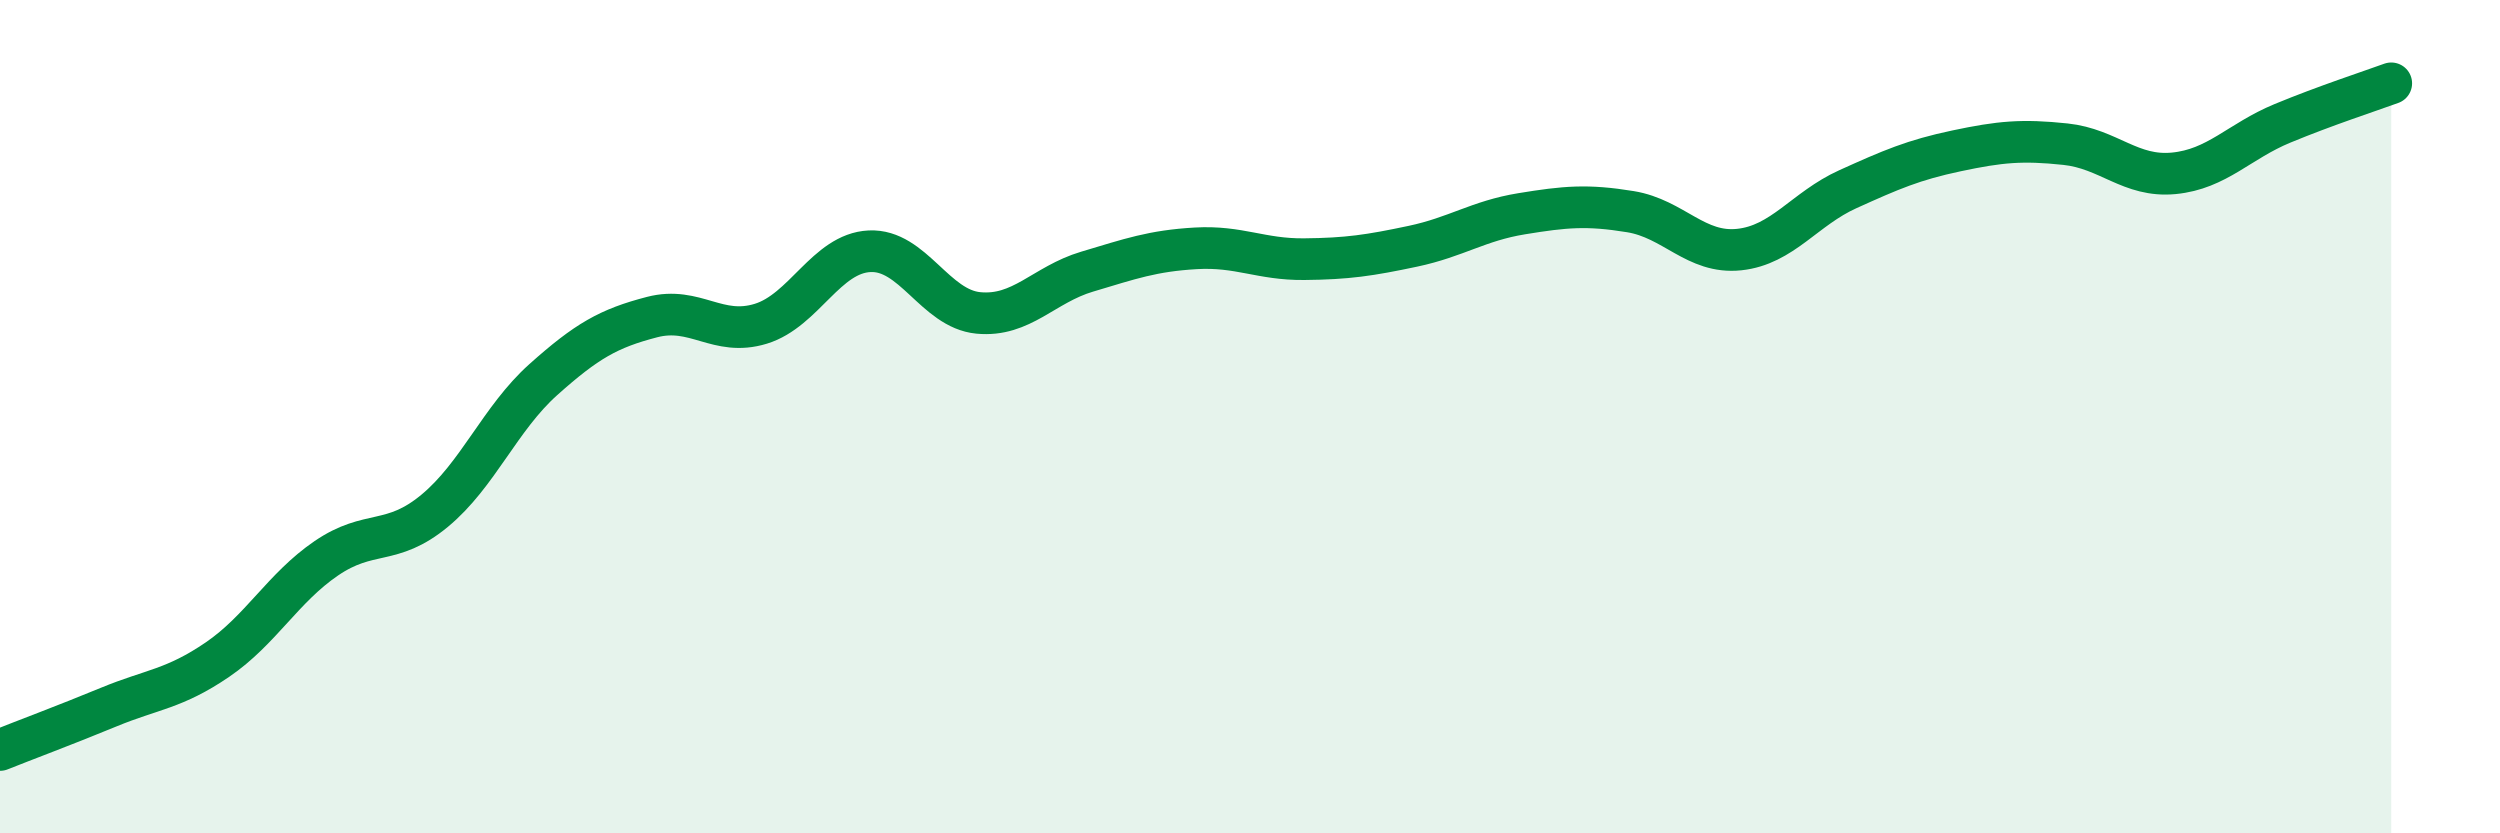
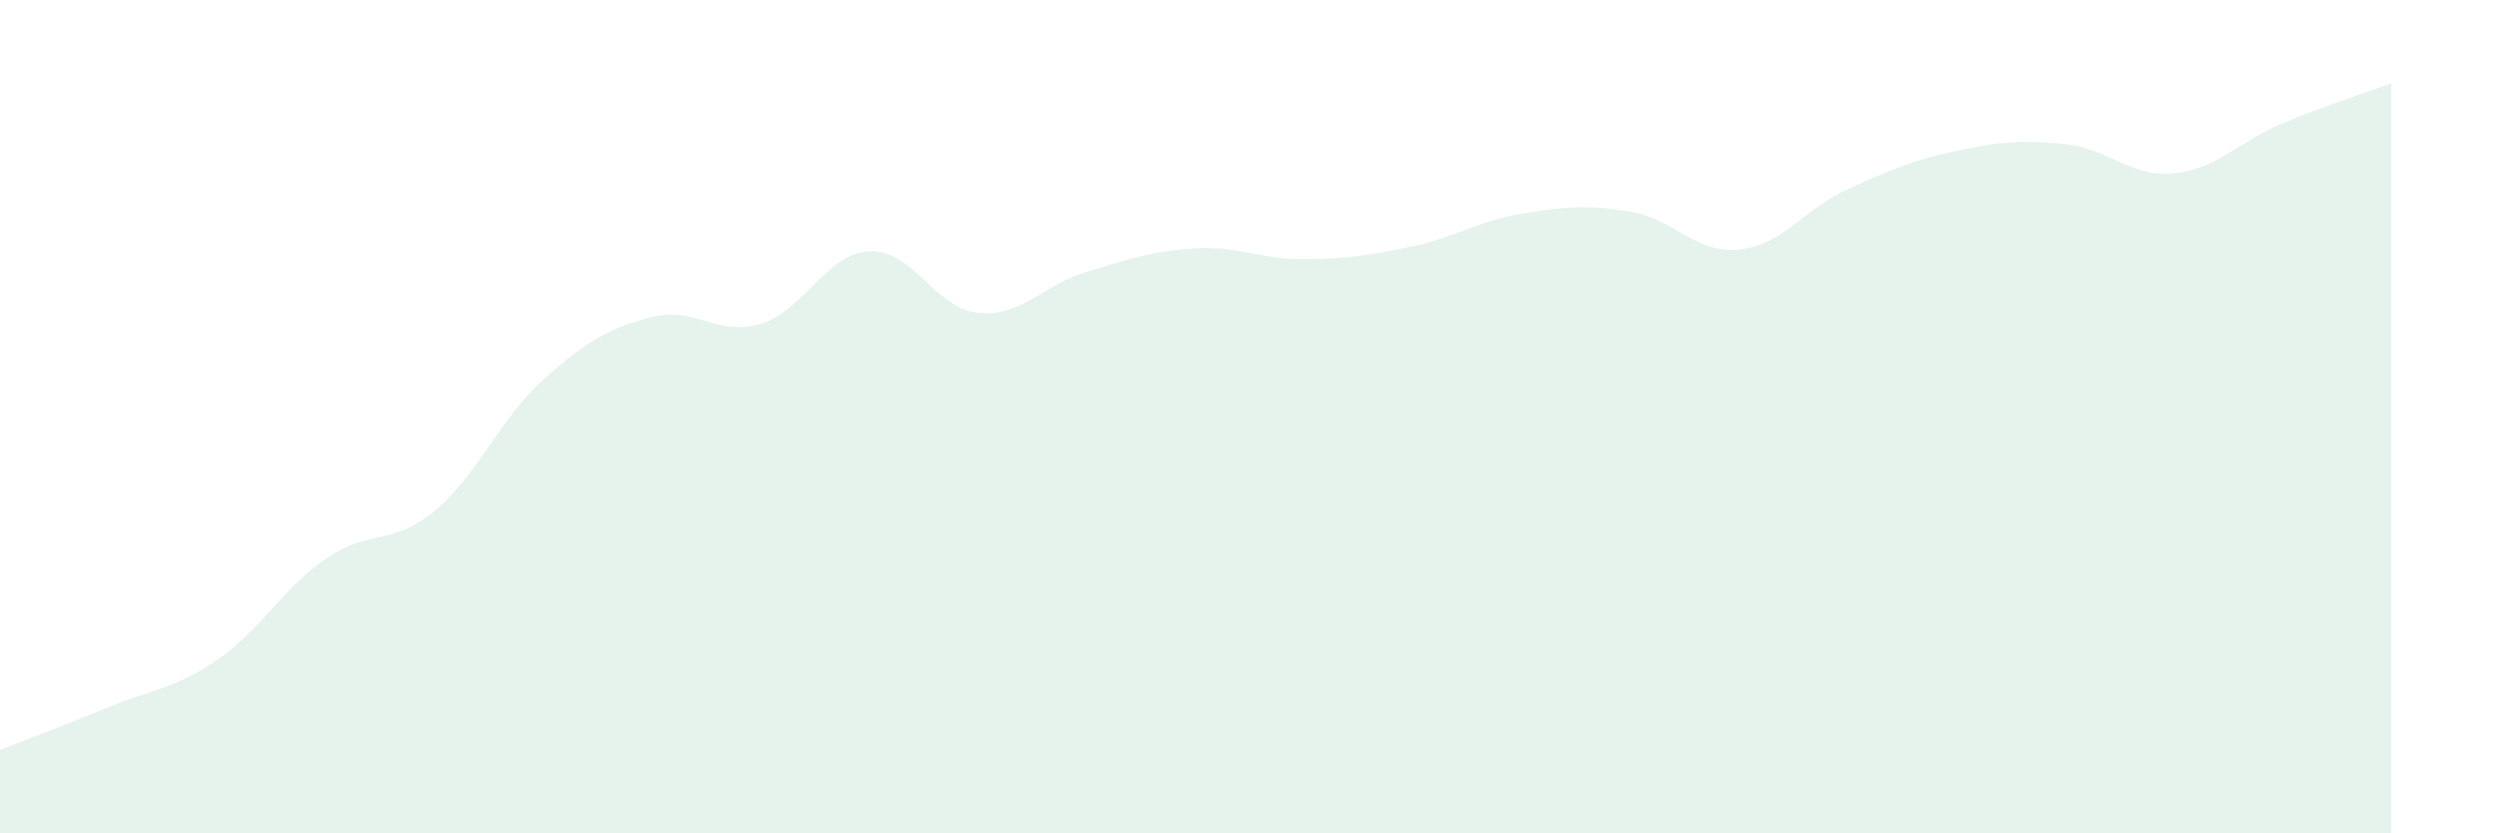
<svg xmlns="http://www.w3.org/2000/svg" width="60" height="20" viewBox="0 0 60 20">
  <path d="M 0,18 C 0.52,17.79 1.57,17.4 2.61,16.97 C 3.65,16.54 4.18,16.54 5.22,15.83 C 6.26,15.12 6.79,14.11 7.83,13.4 C 8.87,12.69 9.39,13.12 10.43,12.26 C 11.47,11.4 12,10.04 13.04,9.11 C 14.08,8.18 14.61,7.88 15.65,7.61 C 16.69,7.34 17.22,8.09 18.26,7.77 C 19.3,7.45 19.83,6.08 20.87,6.03 C 21.91,5.98 22.44,7.41 23.48,7.51 C 24.52,7.61 25.05,6.83 26.09,6.52 C 27.13,6.21 27.66,6.02 28.7,5.96 C 29.74,5.9 30.26,6.23 31.3,6.22 C 32.34,6.21 32.87,6.13 33.91,5.91 C 34.95,5.69 35.48,5.3 36.52,5.13 C 37.56,4.96 38.09,4.91 39.13,5.08 C 40.17,5.25 40.7,6.1 41.74,5.99 C 42.78,5.88 43.31,5.01 44.35,4.54 C 45.39,4.07 45.92,3.84 46.96,3.62 C 48,3.4 48.53,3.35 49.57,3.46 C 50.61,3.57 51.13,4.26 52.17,4.16 C 53.21,4.06 53.74,3.39 54.78,2.96 C 55.82,2.53 56.87,2.19 57.39,2L57.39 20L0 20Z" fill="#008740" opacity="0.1" stroke-linecap="round" stroke-linejoin="round" />
-   <path d="M 0,18 C 0.52,17.79 1.57,17.4 2.61,16.97 C 3.65,16.54 4.18,16.54 5.22,15.83 C 6.26,15.12 6.79,14.11 7.83,13.4 C 8.87,12.69 9.39,13.12 10.43,12.26 C 11.47,11.4 12,10.04 13.04,9.11 C 14.08,8.18 14.61,7.88 15.65,7.61 C 16.69,7.34 17.22,8.09 18.26,7.77 C 19.3,7.45 19.83,6.08 20.87,6.03 C 21.91,5.98 22.44,7.41 23.48,7.51 C 24.52,7.61 25.05,6.83 26.09,6.52 C 27.13,6.21 27.66,6.02 28.7,5.96 C 29.74,5.9 30.26,6.23 31.3,6.22 C 32.34,6.21 32.87,6.13 33.91,5.91 C 34.95,5.69 35.48,5.3 36.52,5.13 C 37.56,4.96 38.09,4.91 39.13,5.08 C 40.17,5.25 40.7,6.1 41.74,5.99 C 42.78,5.88 43.31,5.01 44.35,4.54 C 45.39,4.07 45.92,3.84 46.96,3.62 C 48,3.4 48.53,3.35 49.57,3.46 C 50.61,3.57 51.13,4.26 52.17,4.16 C 53.21,4.06 53.74,3.39 54.78,2.96 C 55.82,2.53 56.87,2.19 57.39,2" stroke="#008740" stroke-width="1" fill="none" stroke-linecap="round" stroke-linejoin="round" />
</svg>